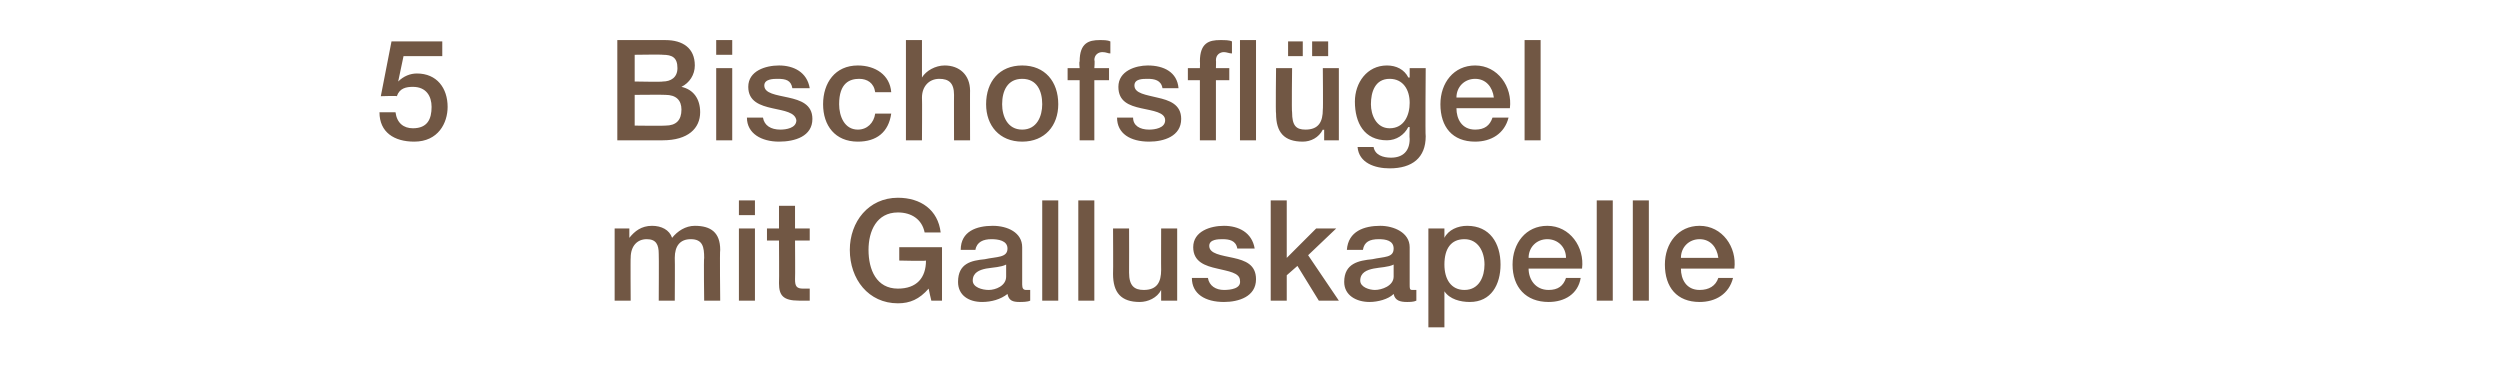
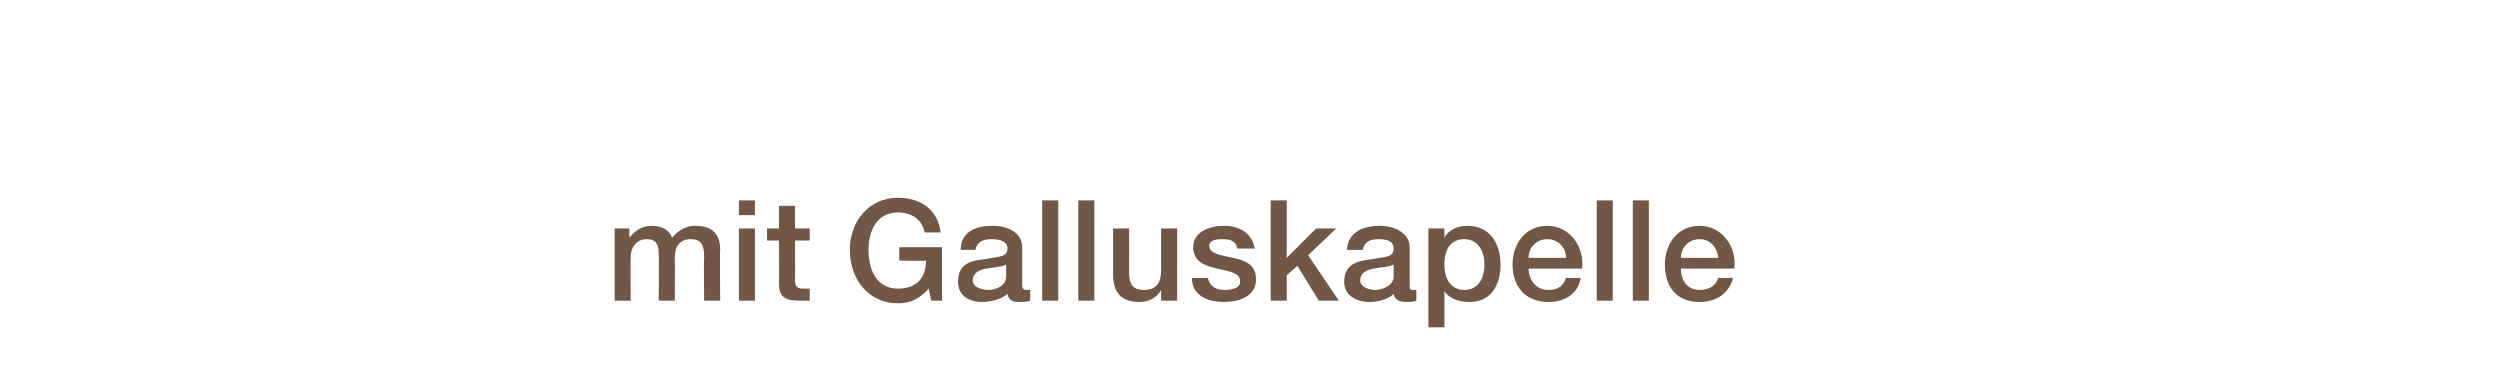
<svg xmlns="http://www.w3.org/2000/svg" version="1.1" width="187.1px" height="29px" viewBox="0 -3 187.1 29" style="top:-3px">
  <desc>5 Bischofsfl gel mit Galluskapelle</desc>
  <defs />
  <g id="Polygon84377">
    <path d="M 46 14.1 L 47.1 14.1 L 47.1 14.8 C 47.1 14.8 47.15 14.82 47.1 14.8 C 47.5 14.3 48 13.9 48.8 13.9 C 49.5 13.9 50.1 14.2 50.3 14.8 C 50.7 14.3 51.3 13.9 52 13.9 C 53.2 13.9 53.9 14.4 53.9 15.7 C 53.86 15.75 53.9 19.5 53.9 19.5 L 52.7 19.5 C 52.7 19.5 52.66 16.33 52.7 16.3 C 52.7 15.5 52.6 14.9 51.7 14.9 C 50.9 14.9 50.5 15.4 50.5 16.3 C 50.52 16.31 50.5 19.5 50.5 19.5 L 49.3 19.5 C 49.3 19.5 49.32 16.01 49.3 16 C 49.3 15.3 49.1 14.9 48.4 14.9 C 47.7 14.9 47.2 15.4 47.2 16.3 C 47.18 16.27 47.2 19.5 47.2 19.5 L 46 19.5 L 46 14.1 Z M 55.3 14.1 L 56.5 14.1 L 56.5 19.5 L 55.3 19.5 L 55.3 14.1 Z M 55.3 12 L 56.5 12 L 56.5 13.1 L 55.3 13.1 L 55.3 12 Z M 57.4 14.1 L 58.3 14.1 L 58.3 12.4 L 59.5 12.4 L 59.5 14.1 L 60.6 14.1 L 60.6 15 L 59.5 15 C 59.5 15 59.52 17.86 59.5 17.9 C 59.5 18.4 59.6 18.6 60.1 18.6 C 60.3 18.6 60.4 18.6 60.6 18.6 C 60.6 18.6 60.6 19.5 60.6 19.5 C 60.3 19.5 60.1 19.5 59.8 19.5 C 58.6 19.5 58.3 19.1 58.3 18.2 C 58.32 18.16 58.3 15 58.3 15 L 57.4 15 L 57.4 14.1 Z M 70.5 19.5 L 69.7 19.5 C 69.7 19.5 69.49 18.62 69.5 18.6 C 68.8 19.4 68.1 19.7 67.2 19.7 C 65 19.7 63.6 17.9 63.6 15.7 C 63.6 13.6 65 11.8 67.2 11.8 C 68.9 11.8 70.2 12.7 70.4 14.4 C 70.4 14.4 69.2 14.4 69.2 14.4 C 69 13.4 68.2 12.9 67.2 12.9 C 65.6 12.9 65 14.3 65 15.7 C 65 17.2 65.6 18.6 67.2 18.6 C 68.6 18.6 69.3 17.8 69.3 16.5 C 69.33 16.55 67.3 16.5 67.3 16.5 L 67.3 15.5 L 70.5 15.5 L 70.5 19.5 Z M 75.3 16.8 C 74.9 17 74.4 17 73.8 17.1 C 73.3 17.2 72.8 17.4 72.8 18 C 72.8 18.5 73.5 18.7 74 18.7 C 74.5 18.7 75.3 18.4 75.3 17.7 C 75.3 17.7 75.3 16.8 75.3 16.8 Z M 76.5 18.3 C 76.5 18.6 76.6 18.7 76.8 18.7 C 76.8 18.7 76.9 18.7 77.1 18.7 C 77.1 18.7 77.1 19.5 77.1 19.5 C 76.9 19.6 76.5 19.6 76.3 19.6 C 75.8 19.6 75.5 19.5 75.4 19 C 74.9 19.4 74.2 19.6 73.5 19.6 C 72.5 19.6 71.7 19.1 71.7 18.1 C 71.7 16.7 72.7 16.5 73.7 16.4 C 74.6 16.2 75.4 16.3 75.4 15.6 C 75.4 15 74.7 14.9 74.2 14.9 C 73.6 14.9 73.1 15.1 73 15.7 C 73 15.7 71.9 15.7 71.9 15.7 C 71.9 14.3 73.1 13.9 74.3 13.9 C 75.4 13.9 76.5 14.4 76.5 15.5 C 76.5 15.5 76.5 18.3 76.5 18.3 Z M 78 12 L 79.2 12 L 79.2 19.5 L 78 19.5 L 78 12 Z M 80.7 12 L 81.9 12 L 81.9 19.5 L 80.7 19.5 L 80.7 12 Z M 88.1 19.5 L 86.9 19.5 L 86.9 18.7 C 86.9 18.7 86.89 18.74 86.9 18.7 C 86.6 19.3 85.9 19.6 85.3 19.6 C 83.9 19.6 83.3 18.9 83.3 17.5 C 83.32 17.51 83.3 14.1 83.3 14.1 L 84.5 14.1 C 84.5 14.1 84.51 17.4 84.5 17.4 C 84.5 18.4 84.9 18.7 85.6 18.7 C 86.6 18.7 86.9 18.1 86.9 17.2 C 86.89 17.22 86.9 14.1 86.9 14.1 L 88.1 14.1 L 88.1 19.5 Z M 90.4 17.8 C 90.5 18.4 91 18.7 91.6 18.7 C 92.1 18.7 92.9 18.6 92.8 18 C 92.8 17.4 91.9 17.3 91.1 17.1 C 90.2 16.9 89.3 16.6 89.3 15.5 C 89.3 14.3 90.6 13.9 91.6 13.9 C 92.7 13.9 93.7 14.4 93.9 15.6 C 93.9 15.6 92.6 15.6 92.6 15.6 C 92.5 15 92 14.9 91.5 14.9 C 91.2 14.9 90.5 14.9 90.5 15.4 C 90.5 16 91.4 16.1 92.3 16.3 C 93.2 16.5 94 16.8 94 17.9 C 94 19.2 92.7 19.6 91.6 19.6 C 90.2 19.6 89.2 19 89.2 17.8 C 89.2 17.8 90.4 17.8 90.4 17.8 Z M 95.1 12 L 96.3 12 L 96.3 16.3 L 98.5 14.1 L 100 14.1 L 97.9 16.1 L 100.2 19.5 L 98.7 19.5 L 97.1 16.9 L 96.3 17.6 L 96.3 19.5 L 95.1 19.5 L 95.1 12 Z M 104.3 16.8 C 103.9 17 103.3 17 102.8 17.1 C 102.3 17.2 101.8 17.4 101.8 18 C 101.8 18.5 102.5 18.7 102.9 18.7 C 103.4 18.7 104.3 18.4 104.3 17.7 C 104.3 17.7 104.3 16.8 104.3 16.8 Z M 105.5 18.3 C 105.5 18.6 105.5 18.7 105.7 18.7 C 105.8 18.7 105.9 18.7 106 18.7 C 106 18.7 106 19.5 106 19.5 C 105.8 19.6 105.5 19.6 105.3 19.6 C 104.8 19.6 104.4 19.5 104.3 19 C 103.9 19.4 103.1 19.6 102.5 19.6 C 101.5 19.6 100.6 19.1 100.6 18.1 C 100.6 16.7 101.7 16.5 102.7 16.4 C 103.6 16.2 104.3 16.3 104.3 15.6 C 104.3 15 103.7 14.9 103.2 14.9 C 102.5 14.9 102.1 15.1 102 15.7 C 102 15.7 100.8 15.7 100.8 15.7 C 100.9 14.3 102.1 13.9 103.3 13.9 C 104.3 13.9 105.5 14.4 105.5 15.5 C 105.5 15.5 105.5 18.3 105.5 18.3 Z M 109.6 14.9 C 108.6 14.9 108.1 15.6 108.1 16.8 C 108.1 17.9 108.6 18.7 109.6 18.7 C 110.7 18.7 111.1 17.7 111.1 16.8 C 111.1 15.8 110.6 14.9 109.6 14.9 Z M 106.9 14.1 L 108.1 14.1 L 108.1 14.8 C 108.1 14.8 108.09 14.8 108.1 14.8 C 108.4 14.2 109.1 13.9 109.8 13.9 C 111.5 13.9 112.3 15.2 112.3 16.8 C 112.3 18.3 111.6 19.6 110 19.6 C 109.3 19.6 108.5 19.4 108.1 18.8 C 108.15 18.79 108.1 18.8 108.1 18.8 L 108.1 21.5 L 106.9 21.5 L 106.9 14.1 Z M 114.4 17.1 C 114.4 17.9 114.9 18.7 115.9 18.7 C 116.6 18.7 117 18.4 117.2 17.8 C 117.2 17.8 118.3 17.8 118.3 17.8 C 118.1 19 117.1 19.6 115.9 19.6 C 114.2 19.6 113.2 18.5 113.2 16.8 C 113.2 15.2 114.2 13.9 115.8 13.9 C 117.5 13.9 118.6 15.5 118.4 17.1 C 118.4 17.1 114.4 17.1 114.4 17.1 Z M 117.2 16.3 C 117.2 15.5 116.6 14.9 115.8 14.9 C 115 14.9 114.4 15.5 114.4 16.3 C 114.4 16.3 117.2 16.3 117.2 16.3 Z M 119.5 12 L 120.7 12 L 120.7 19.5 L 119.5 19.5 L 119.5 12 Z M 122.2 12 L 123.4 12 L 123.4 19.5 L 122.2 19.5 L 122.2 12 Z M 125.8 17.1 C 125.8 17.9 126.2 18.7 127.2 18.7 C 127.9 18.7 128.4 18.4 128.6 17.8 C 128.6 17.8 129.7 17.8 129.7 17.8 C 129.4 19 128.4 19.6 127.2 19.6 C 125.5 19.6 124.6 18.5 124.6 16.8 C 124.6 15.2 125.6 13.9 127.2 13.9 C 128.9 13.9 130 15.5 129.8 17.1 C 129.8 17.1 125.8 17.1 125.8 17.1 Z M 128.6 16.3 C 128.5 15.5 128 14.9 127.2 14.9 C 126.4 14.9 125.8 15.5 125.8 16.3 C 125.8 16.3 128.6 16.3 128.6 16.3 Z " stroke="none" fill="#715744" />
  </g>
  <g id="Polygon84376">
-     <path d="M 29.3 0.1 L 33.1 0.1 L 33.1 1.2 L 30.2 1.2 L 29.8 3.1 C 29.8 3.1 29.85 3.1 29.8 3.1 C 30.2 2.7 30.7 2.5 31.2 2.5 C 32.7 2.5 33.5 3.6 33.5 5 C 33.5 6.2 32.8 7.6 31 7.6 C 29.5 7.6 28.4 6.9 28.4 5.4 C 28.4 5.4 29.6 5.4 29.6 5.4 C 29.7 6.2 30.2 6.6 30.9 6.6 C 32 6.6 32.3 5.9 32.3 5 C 32.3 4.2 31.9 3.5 30.9 3.5 C 30.4 3.5 29.9 3.6 29.7 4.2 C 29.72 4.16 28.5 4.2 28.5 4.2 L 29.3 0.1 Z M 47.5 6.4 C 47.5 6.4 49.79 6.43 49.8 6.4 C 50.6 6.4 51 6 51 5.2 C 51 4.5 50.6 4.1 49.8 4.1 C 49.79 4.08 47.5 4.1 47.5 4.1 L 47.5 6.4 Z M 46.2 0 C 46.2 0 49.8 0 49.8 0 C 51.1 0 52 0.6 52 1.9 C 52 2.6 51.6 3.2 51 3.5 C 51 3.5 51 3.5 51 3.5 C 51.9 3.7 52.4 4.4 52.4 5.4 C 52.4 6.6 51.5 7.5 49.6 7.5 C 49.6 7.5 46.2 7.5 46.2 7.5 L 46.2 0 Z M 47.5 3.1 C 47.5 3.1 49.61 3.14 49.6 3.1 C 50.2 3.1 50.7 2.8 50.7 2.1 C 50.7 1.3 50.3 1.1 49.6 1.1 C 49.61 1.07 47.5 1.1 47.5 1.1 L 47.5 3.1 Z M 53.6 2.1 L 54.8 2.1 L 54.8 7.5 L 53.6 7.5 L 53.6 2.1 Z M 53.6 0 L 54.8 0 L 54.8 1.1 L 53.6 1.1 L 53.6 0 Z M 57.1 5.8 C 57.2 6.4 57.7 6.7 58.4 6.7 C 58.8 6.7 59.6 6.6 59.6 6 C 59.5 5.4 58.7 5.3 57.8 5.1 C 56.9 4.9 56 4.6 56 3.5 C 56 2.3 57.3 1.9 58.3 1.9 C 59.4 1.9 60.4 2.4 60.6 3.6 C 60.6 3.6 59.3 3.6 59.3 3.6 C 59.2 3 58.8 2.9 58.2 2.9 C 57.9 2.9 57.2 2.9 57.2 3.4 C 57.2 4 58.1 4.1 59 4.3 C 59.9 4.5 60.8 4.8 60.8 5.9 C 60.8 7.2 59.5 7.6 58.3 7.6 C 57 7.6 55.9 7 55.9 5.8 C 55.9 5.8 57.1 5.8 57.1 5.8 Z M 65.5 3.9 C 65.4 3.2 64.9 2.9 64.3 2.9 C 63.6 2.9 62.8 3.2 62.8 4.8 C 62.8 5.7 63.2 6.7 64.2 6.7 C 64.9 6.7 65.4 6.2 65.5 5.5 C 65.5 5.5 66.7 5.5 66.7 5.5 C 66.5 6.9 65.6 7.6 64.2 7.6 C 62.5 7.6 61.6 6.4 61.6 4.8 C 61.6 3.2 62.5 1.9 64.2 1.9 C 65.5 1.9 66.6 2.6 66.7 3.9 C 66.7 3.9 65.5 3.9 65.5 3.9 Z M 67.8 0 L 69 0 L 69 2.8 C 69 2.8 69.04 2.78 69 2.8 C 69.3 2.3 70 1.9 70.7 1.9 C 71.8 1.9 72.6 2.6 72.6 3.8 C 72.59 3.77 72.6 7.5 72.6 7.5 L 71.4 7.5 C 71.4 7.5 71.39 4.08 71.4 4.1 C 71.4 3.2 71 2.9 70.3 2.9 C 69.5 2.9 69 3.5 69 4.3 C 69.02 4.29 69 7.5 69 7.5 L 67.8 7.5 L 67.8 0 Z M 78 4.8 C 78 3.8 77.6 2.9 76.5 2.9 C 75.4 2.9 75 3.8 75 4.8 C 75 5.7 75.4 6.7 76.5 6.7 C 77.6 6.7 78 5.7 78 4.8 Z M 73.8 4.8 C 73.8 3.1 74.8 1.9 76.5 1.9 C 78.2 1.9 79.2 3.1 79.2 4.8 C 79.2 6.4 78.2 7.6 76.5 7.6 C 74.8 7.6 73.8 6.4 73.8 4.8 Z M 79.9 2.1 L 80.8 2.1 C 80.8 2.1 80.75 1.62 80.8 1.6 C 80.8 0.2 81.5 0 82.3 0 C 82.6 0 82.9 0 83.1 0.1 C 83.1 0.1 83.1 1 83.1 1 C 82.9 1 82.8 0.9 82.5 0.9 C 82.2 0.9 81.9 1.1 81.9 1.5 C 81.95 1.51 81.9 2.1 81.9 2.1 L 83 2.1 L 83 3 L 81.9 3 L 81.9 7.5 L 80.8 7.5 L 80.8 3 L 79.9 3 L 79.9 2.1 Z M 84.8 5.8 C 84.8 6.4 85.3 6.7 86 6.7 C 86.4 6.7 87.2 6.6 87.2 6 C 87.2 5.4 86.3 5.3 85.4 5.1 C 84.5 4.9 83.7 4.6 83.7 3.5 C 83.7 2.3 85 1.9 85.9 1.9 C 87.1 1.9 88.1 2.4 88.2 3.6 C 88.2 3.6 87 3.6 87 3.6 C 86.9 3 86.4 2.9 85.9 2.9 C 85.5 2.9 84.9 2.9 84.9 3.4 C 84.9 4 85.8 4.1 86.6 4.3 C 87.5 4.5 88.4 4.8 88.4 5.9 C 88.4 7.2 87.1 7.6 86 7.6 C 84.6 7.6 83.6 7 83.6 5.8 C 83.6 5.8 84.8 5.8 84.8 5.8 Z M 88.9 2.1 L 89.8 2.1 C 89.8 2.1 89.82 1.62 89.8 1.6 C 89.8 0.2 90.5 0 91.3 0 C 91.7 0 92 0 92.2 0.1 C 92.2 0.1 92.2 1 92.2 1 C 92 1 91.8 0.9 91.6 0.9 C 91.3 0.9 91 1.1 91 1.5 C 91.02 1.51 91 2.1 91 2.1 L 92 2.1 L 92 3 L 91 3 L 91 7.5 L 89.8 7.5 L 89.8 3 L 88.9 3 L 88.9 2.1 Z M 92.8 0 L 94 0 L 94 7.5 L 92.8 7.5 L 92.8 0 Z M 100.2 7.5 L 99.1 7.5 L 99.1 6.7 C 99.1 6.7 99.03 6.74 99 6.7 C 98.7 7.3 98.1 7.6 97.5 7.6 C 96.1 7.6 95.5 6.9 95.5 5.5 C 95.46 5.51 95.5 2.1 95.5 2.1 L 96.7 2.1 C 96.7 2.1 96.66 5.4 96.7 5.4 C 96.7 6.4 97 6.7 97.7 6.7 C 98.7 6.7 99 6.1 99 5.2 C 99.03 5.22 99 2.1 99 2.1 L 100.2 2.1 L 100.2 7.5 Z M 99.4 0.1 L 99.4 1.2 L 98.2 1.2 L 98.2 0.1 L 99.4 0.1 Z M 96.4 1.2 L 96.4 0.1 L 97.5 0.1 L 97.5 1.2 L 96.4 1.2 Z M 105.5 4.7 C 105.5 3.7 105 2.9 104 2.9 C 102.9 2.9 102.6 3.9 102.6 4.8 C 102.6 5.6 103 6.6 104 6.6 C 105.1 6.6 105.5 5.6 105.5 4.7 Z M 106.7 7.2 C 106.7 8.8 105.7 9.6 104 9.6 C 102.9 9.6 101.7 9.2 101.6 8 C 101.6 8 102.8 8 102.8 8 C 102.9 8.6 103.5 8.8 104.1 8.8 C 105 8.8 105.5 8.3 105.5 7.4 C 105.47 7.37 105.5 6.5 105.5 6.5 C 105.5 6.5 105.45 6.54 105.4 6.5 C 105.1 7.1 104.5 7.5 103.8 7.5 C 102.1 7.5 101.4 6.2 101.4 4.6 C 101.4 3.2 102.3 1.9 103.8 1.9 C 104.5 1.9 105.1 2.2 105.4 2.8 C 105.45 2.81 105.5 2.8 105.5 2.8 L 105.5 2.1 L 106.7 2.1 C 106.7 2.1 106.66 7.21 106.7 7.2 Z M 109 5.1 C 109 5.9 109.4 6.7 110.4 6.7 C 111.1 6.7 111.5 6.4 111.7 5.8 C 111.7 5.8 112.9 5.8 112.9 5.8 C 112.6 7 111.6 7.6 110.4 7.6 C 108.7 7.6 107.8 6.5 107.8 4.8 C 107.8 3.2 108.8 1.9 110.4 1.9 C 112.1 1.9 113.2 3.5 113 5.1 C 113 5.1 109 5.1 109 5.1 Z M 111.8 4.3 C 111.7 3.5 111.2 2.9 110.4 2.9 C 109.6 2.9 109 3.5 109 4.3 C 109 4.3 111.8 4.3 111.8 4.3 Z M 114.1 0 L 115.3 0 L 115.3 7.5 L 114.1 7.5 L 114.1 0 Z " stroke="none" fill="#715744" />
-   </g>
+     </g>
</svg>